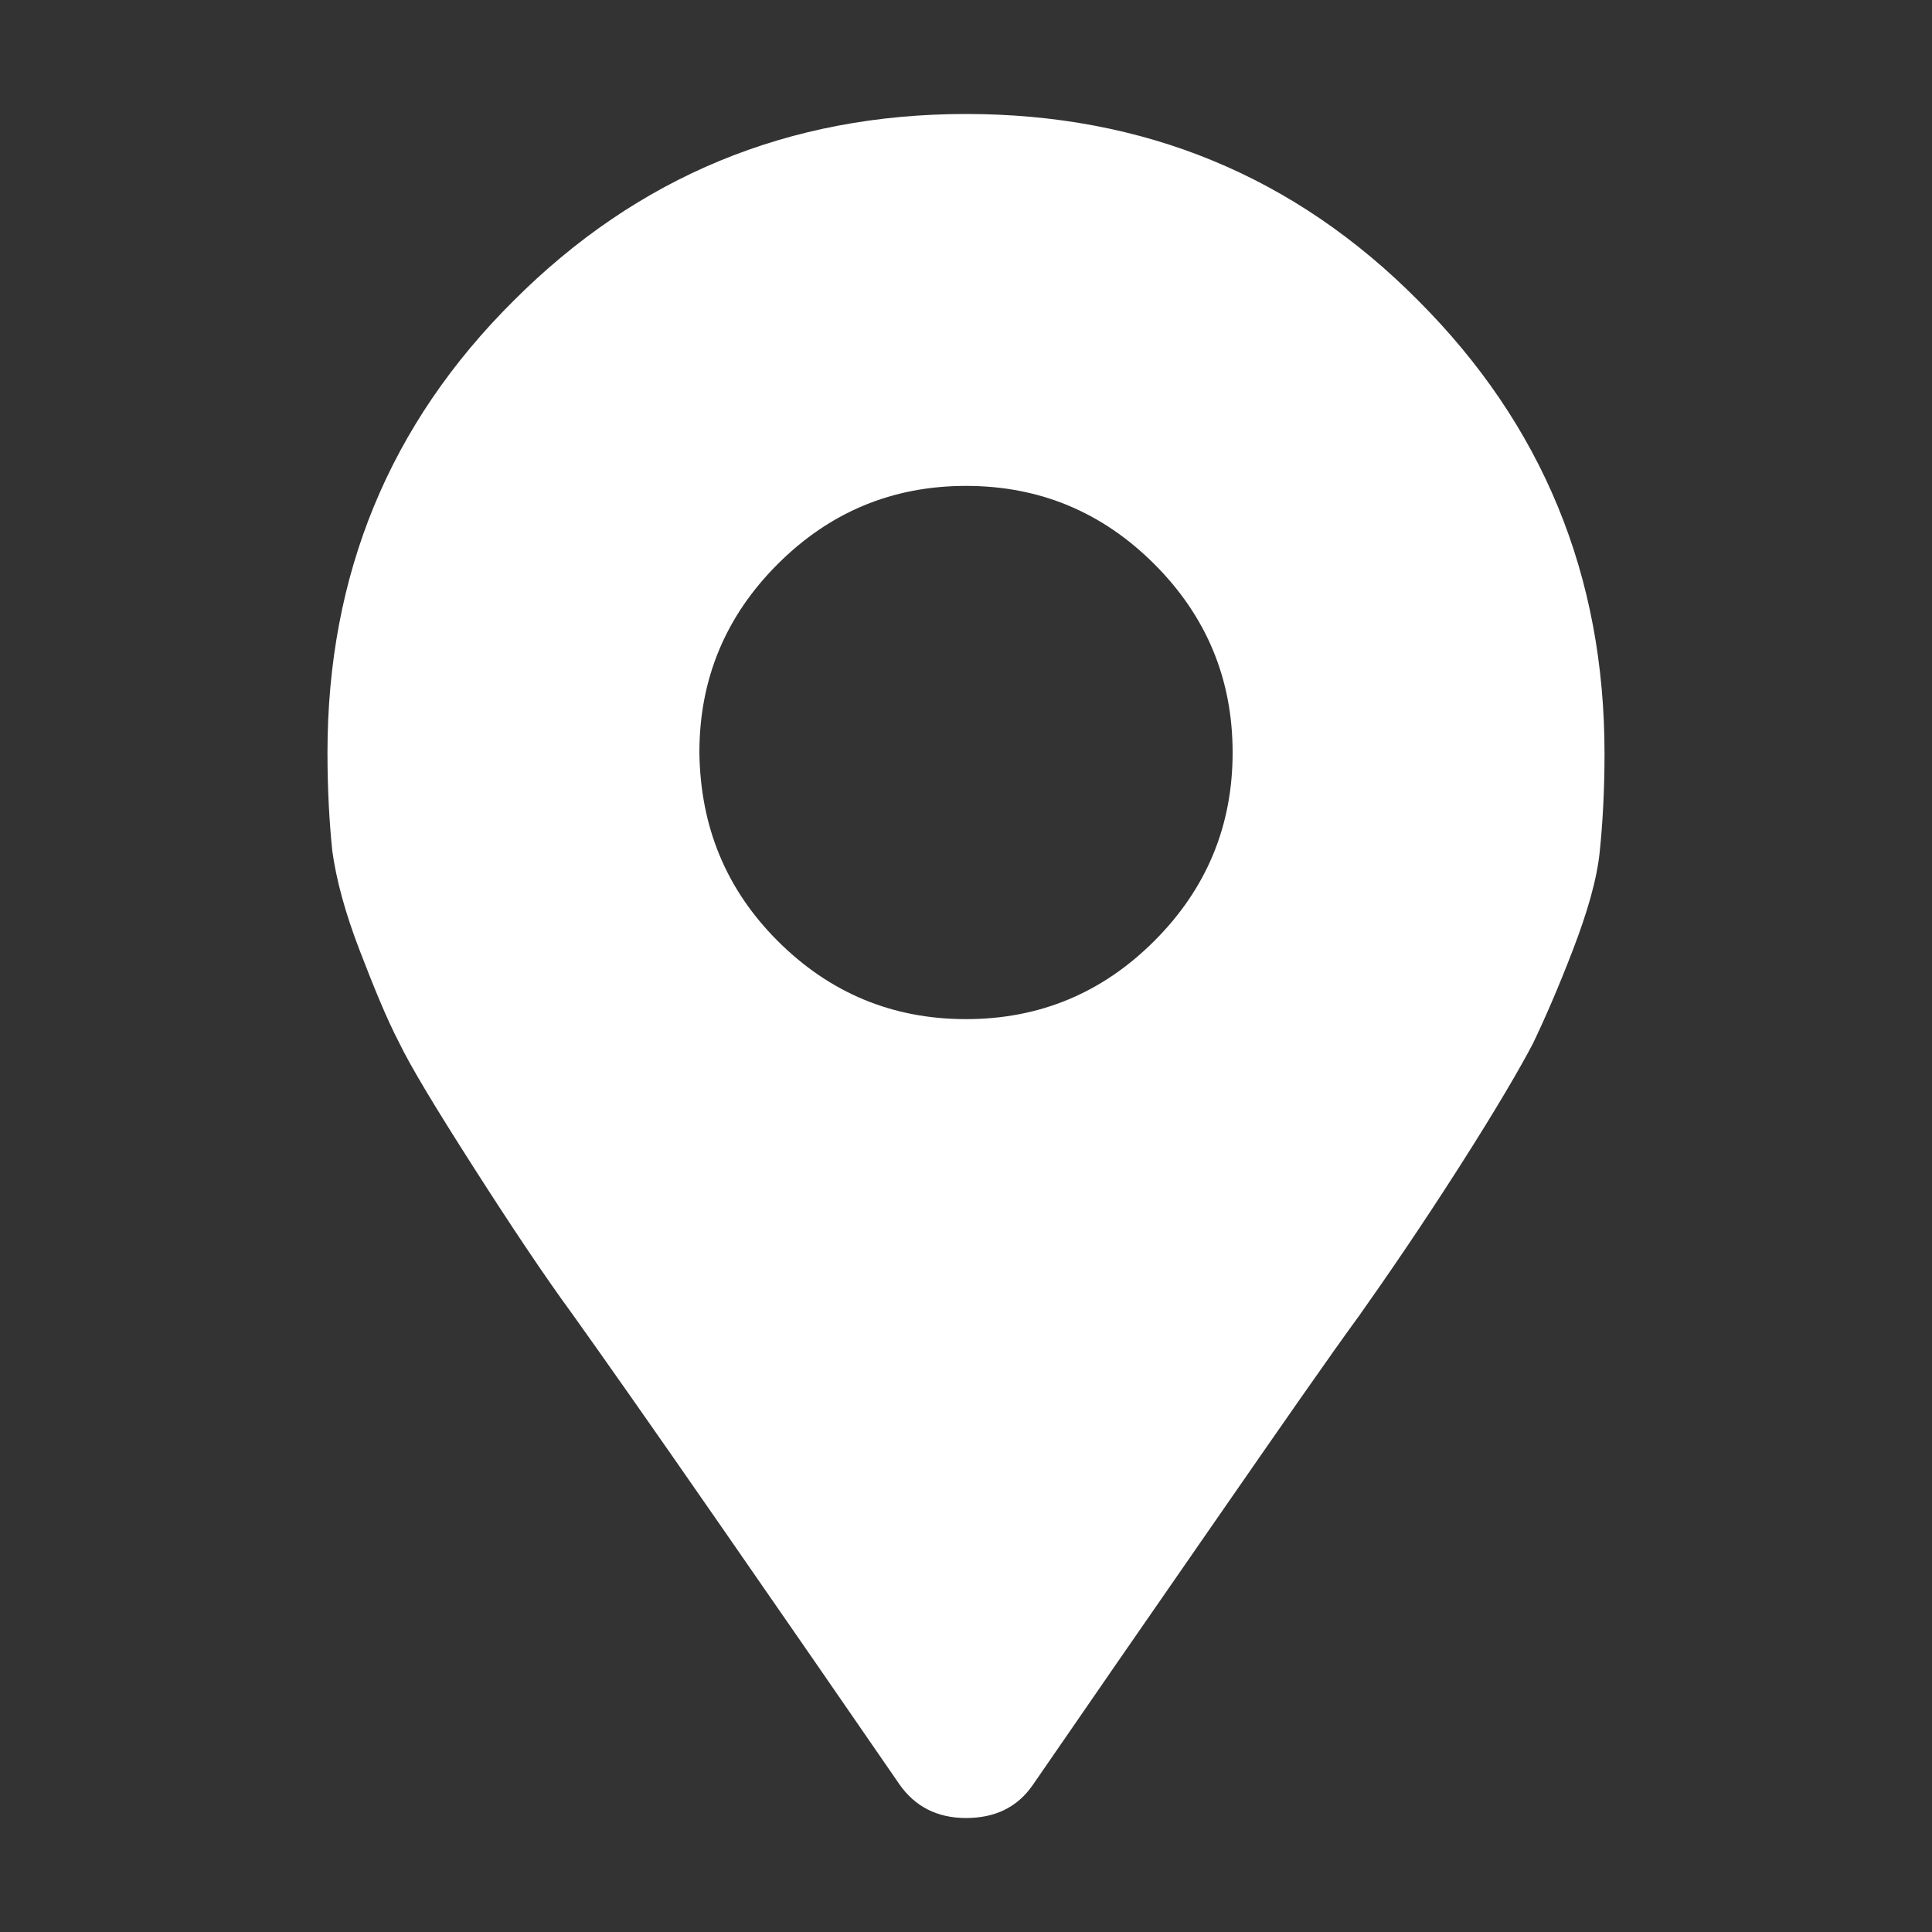
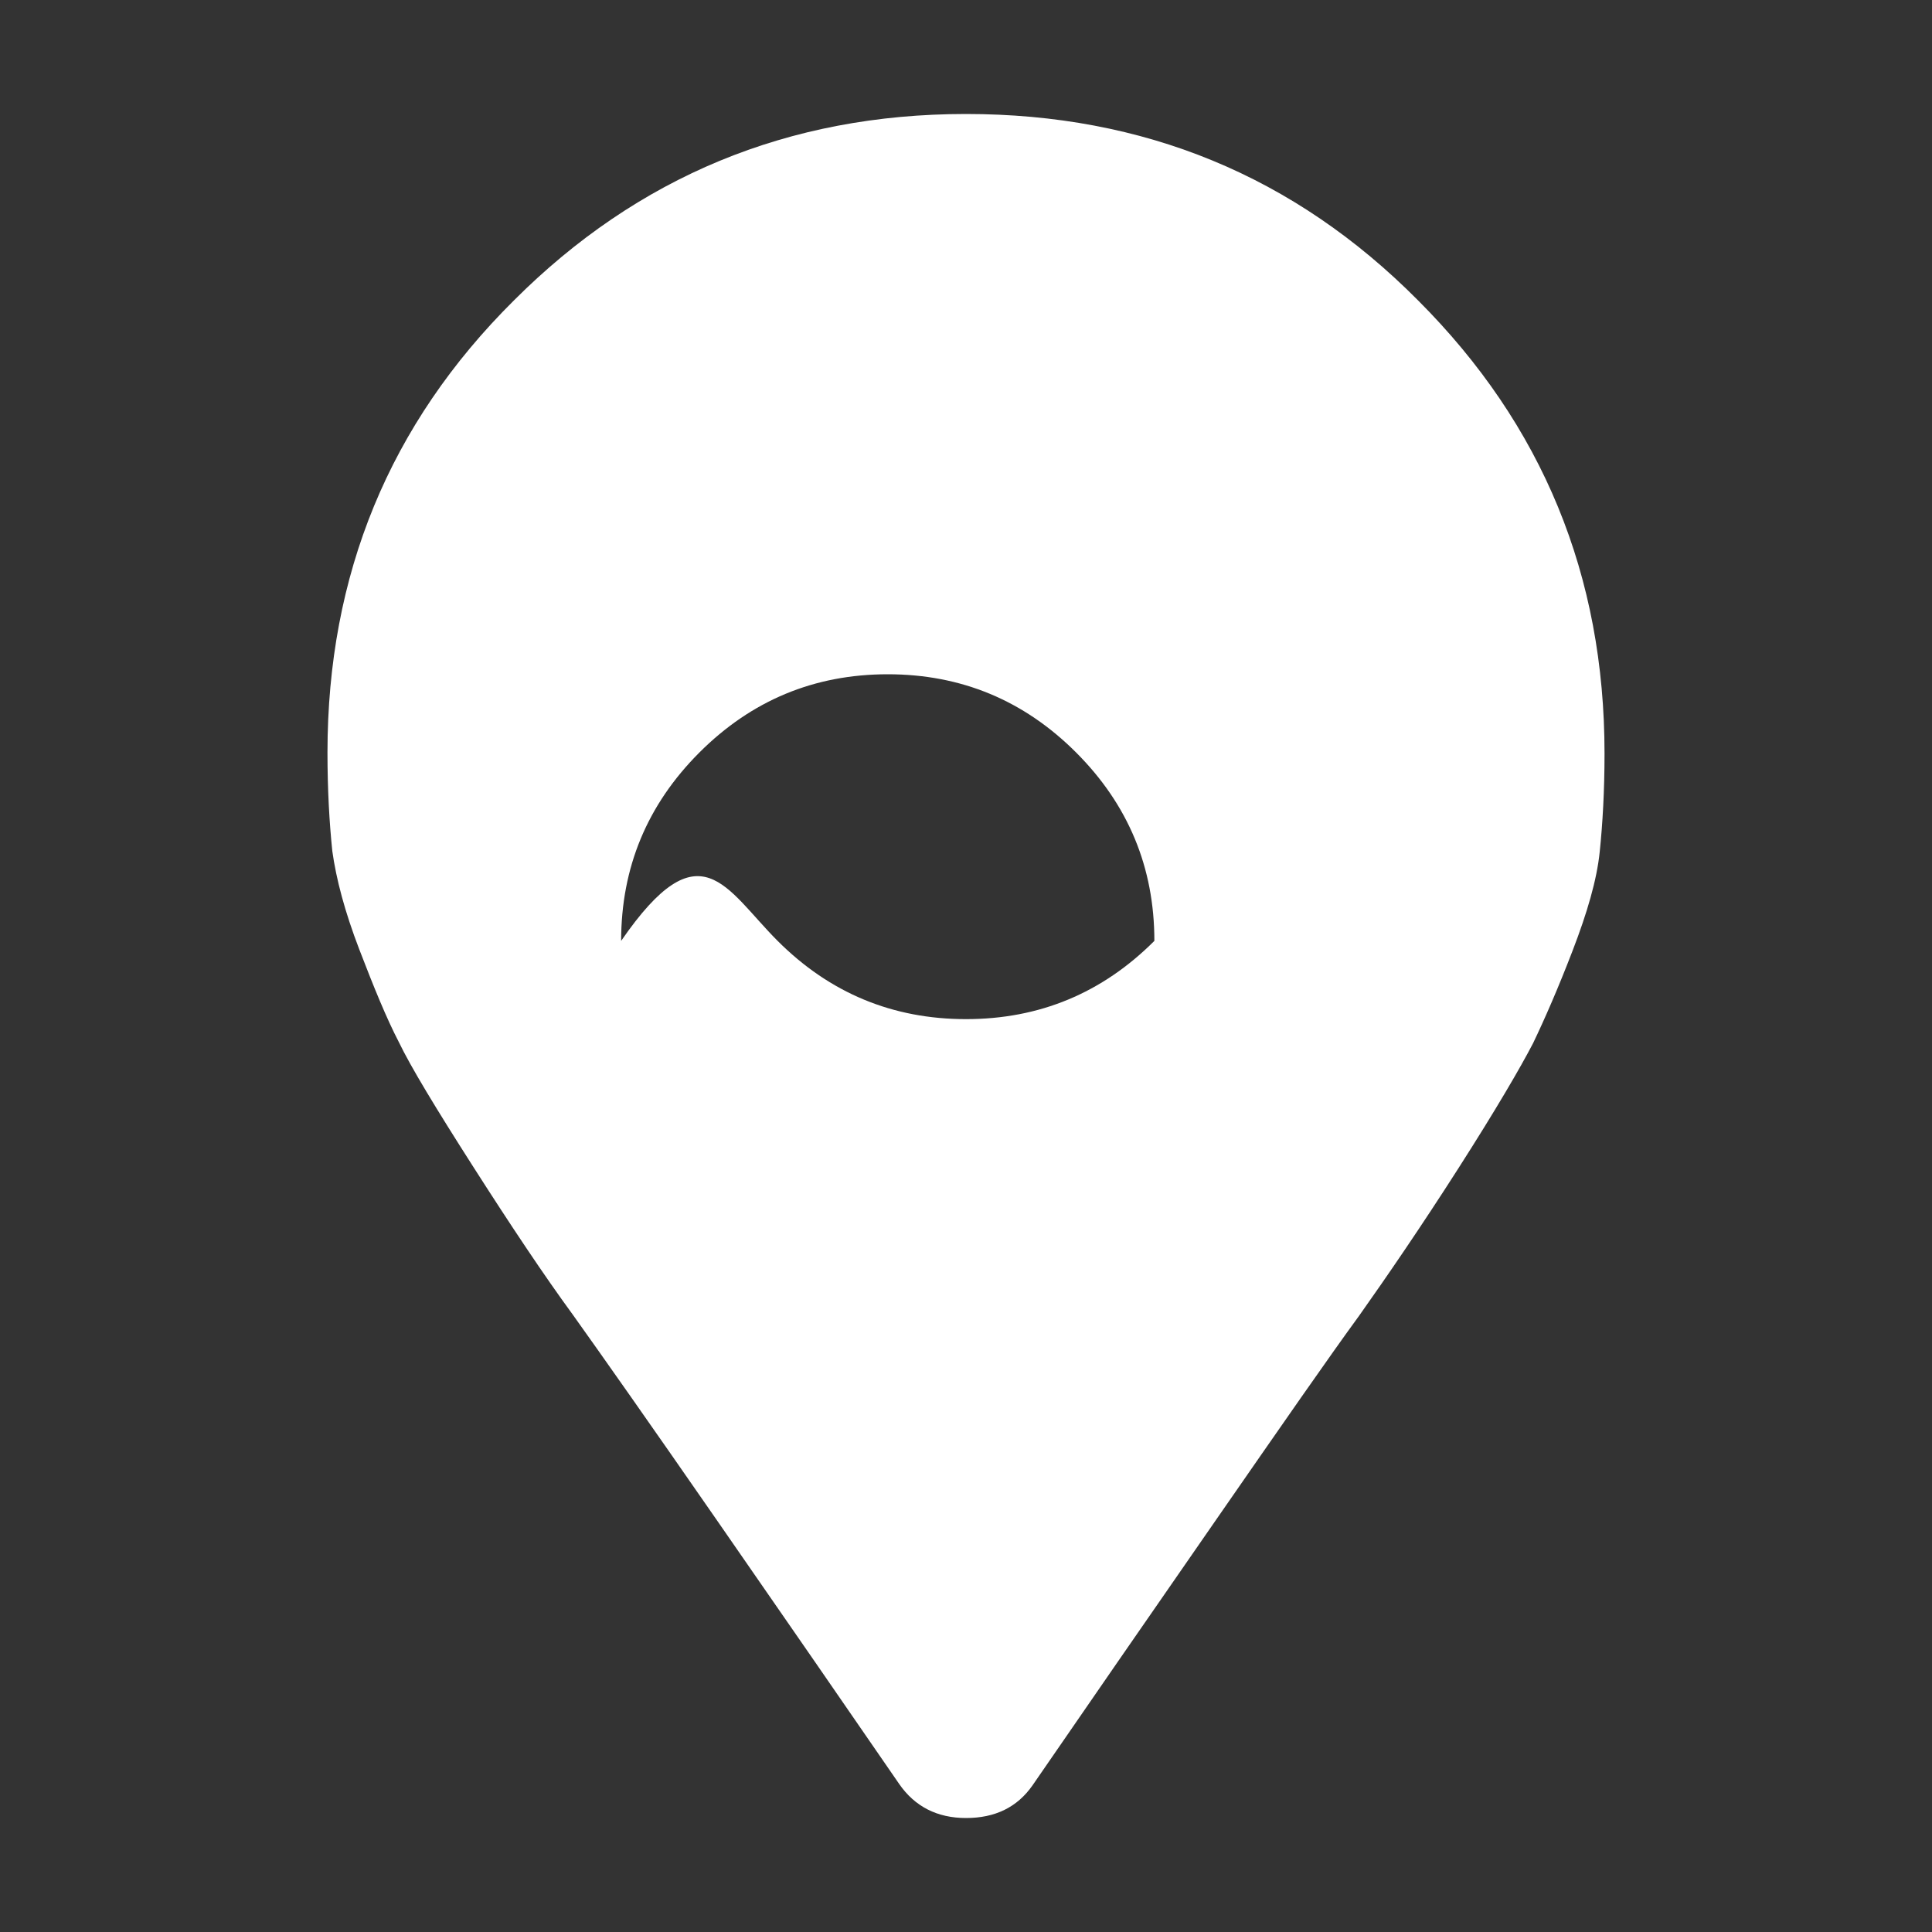
<svg xmlns="http://www.w3.org/2000/svg" version="1.1" id="Layer_1" x="0px" y="0px" viewBox="0 0 200 200" style="enable-background:new 0 0 200 200;" xml:space="preserve">
  <rect x="0" y="0" width="200" height="200" fill="#333333" stroke="none" />
  <style type="text/css">
	.st0{fill:#FFFFFF;}
</style>
  <g id="XMLID_2_">
-     <path id="XMLID_3_" class="st0" d="M93.1,184.7c-5.5-8-11.8-17.1-18.8-27.2c-7-10.1-12-17.2-15-21.4c-3-4.1-6.4-9.2-10.3-15.3   c-3.9-6.1-6.5-10.4-7.7-12.9c-1.3-2.5-2.6-5.7-4.1-9.6c-1.5-3.9-2.4-7.3-2.8-10.2c-0.3-2.9-0.5-6.3-0.5-10.2   c0-18.4,6.4-34,19.3-46.8C66,18.3,81.6,11.8,100,11.8c18.4,0,34,6.4,46.8,19.3C159.7,44,166.1,59.6,166.1,78   c0,3.9-0.2,7.3-0.5,10.2c-0.3,2.9-1.3,6.3-2.8,10.2c-1.5,3.9-2.9,7.1-4.1,9.6c-1.3,2.5-3.8,6.8-7.7,12.9   c-3.9,6.1-7.4,11.2-10.3,15.3c-3,4.1-8,11.3-15,21.4c-7,10.1-13.3,19.2-18.8,27.2c-1.6,2.3-3.9,3.4-6.9,3.4   C97,188.2,94.7,187,93.1,184.7z M80.5,97.4c5.4,5.4,11.9,8.1,19.5,8.1c7.6,0,14.1-2.7,19.5-8.1c5.4-5.4,8.1-11.9,8.1-19.5   c0-7.6-2.7-14.1-8.1-19.5c-5.4-5.4-11.9-8.1-19.5-8.1c-7.6,0-14.1,2.7-19.5,8.1c-5.4,5.4-8.1,11.9-8.1,19.5   C72.5,85.5,75.1,92,80.5,97.4z" />
+     <path id="XMLID_3_" class="st0" d="M93.1,184.7c-5.5-8-11.8-17.1-18.8-27.2c-7-10.1-12-17.2-15-21.4c-3-4.1-6.4-9.2-10.3-15.3   c-3.9-6.1-6.5-10.4-7.7-12.9c-1.3-2.5-2.6-5.7-4.1-9.6c-1.5-3.9-2.4-7.3-2.8-10.2c-0.3-2.9-0.5-6.3-0.5-10.2   c0-18.4,6.4-34,19.3-46.8C66,18.3,81.6,11.8,100,11.8c18.4,0,34,6.4,46.8,19.3C159.7,44,166.1,59.6,166.1,78   c0,3.9-0.2,7.3-0.5,10.2c-0.3,2.9-1.3,6.3-2.8,10.2c-1.5,3.9-2.9,7.1-4.1,9.6c-1.3,2.5-3.8,6.8-7.7,12.9   c-3.9,6.1-7.4,11.2-10.3,15.3c-3,4.1-8,11.3-15,21.4c-7,10.1-13.3,19.2-18.8,27.2c-1.6,2.3-3.9,3.4-6.9,3.4   C97,188.2,94.7,187,93.1,184.7z M80.5,97.4c5.4,5.4,11.9,8.1,19.5,8.1c7.6,0,14.1-2.7,19.5-8.1c0-7.6-2.7-14.1-8.1-19.5c-5.4-5.4-11.9-8.1-19.5-8.1c-7.6,0-14.1,2.7-19.5,8.1c-5.4,5.4-8.1,11.9-8.1,19.5   C72.5,85.5,75.1,92,80.5,97.4z" />
  </g>
</svg>